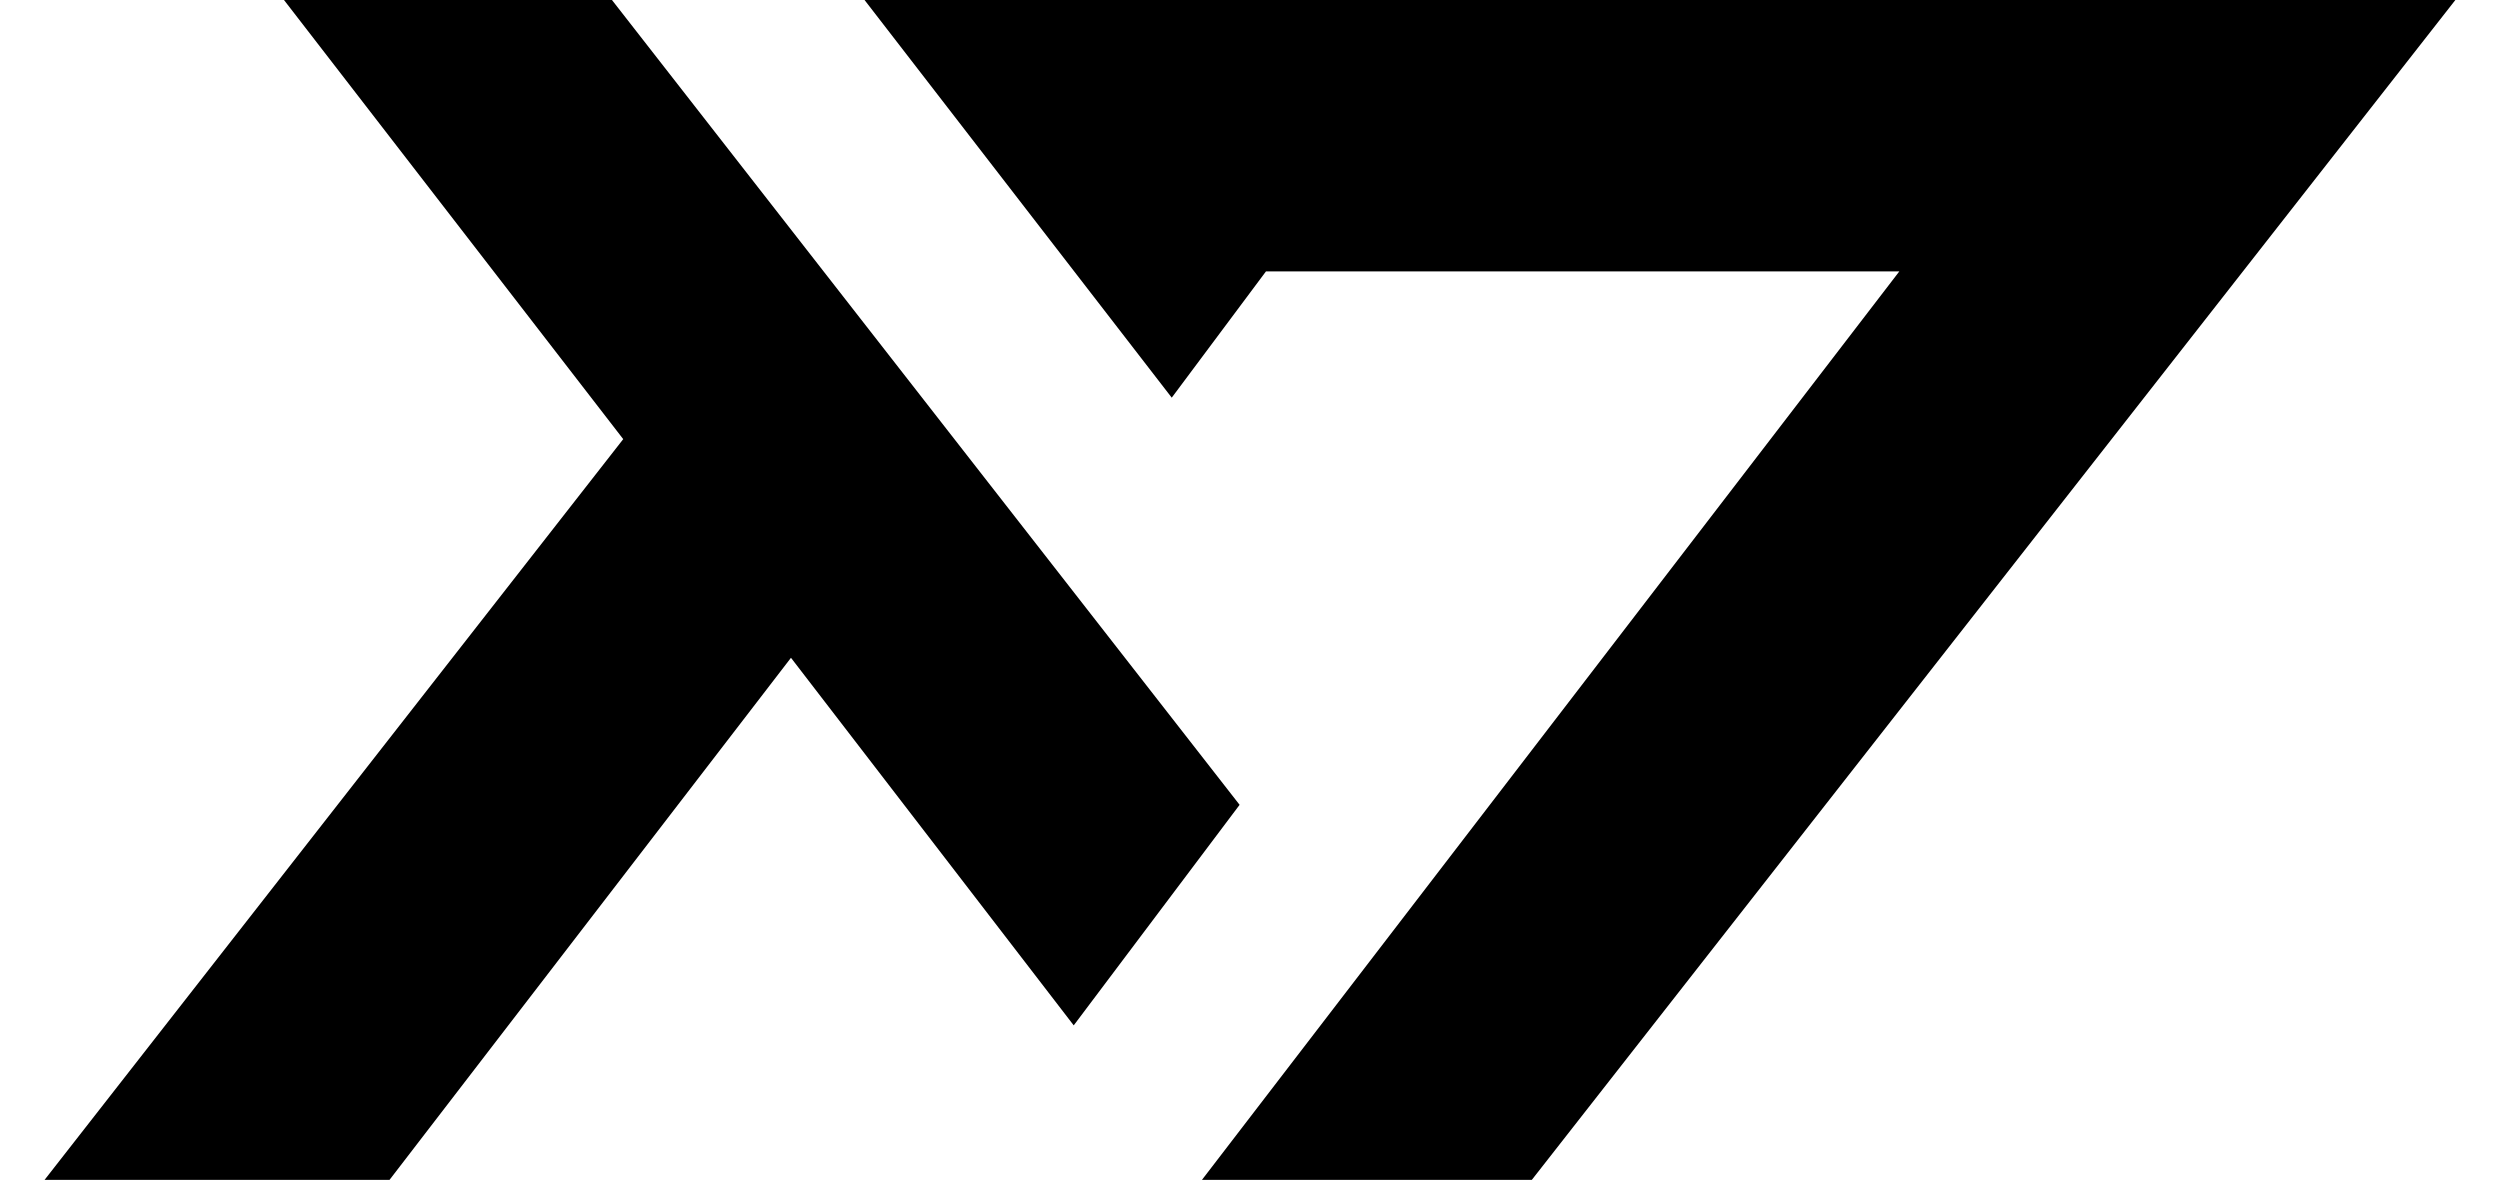
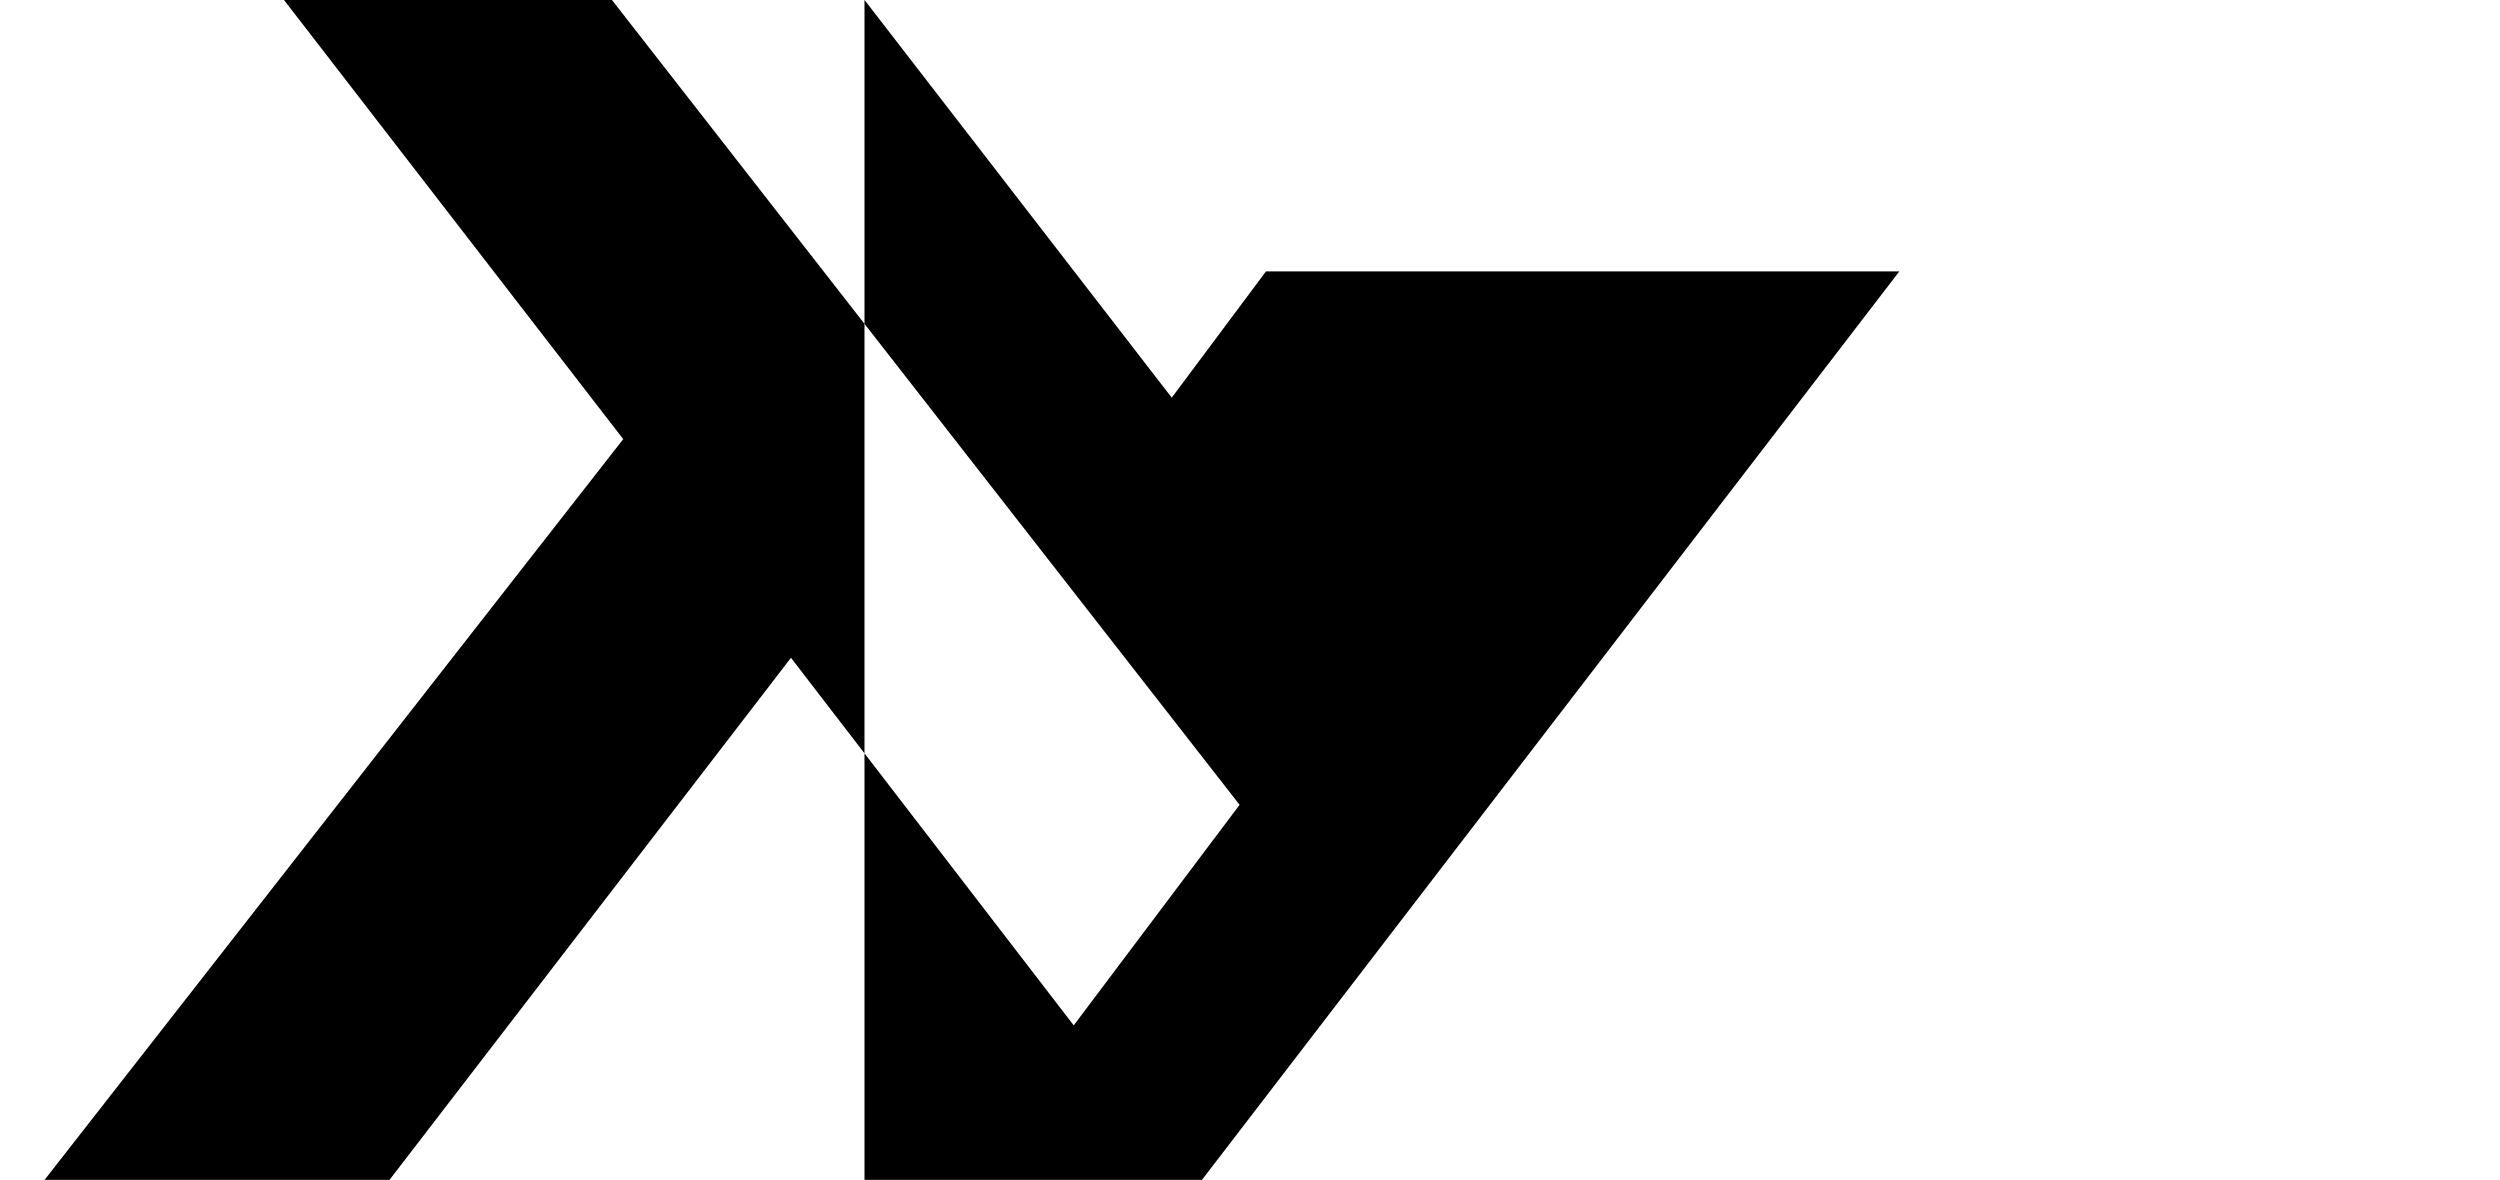
<svg xmlns="http://www.w3.org/2000/svg" width="606" height="286" viewBox="0 0 606 286">
  <defs>
    <style>
      .cls-1 {
        fill-rule: evenodd;
      }
    </style>
  </defs>
-   <path class="cls-1" d="M94.408,286.016l97.324-126.567,68.538,89.1,40.209-53.459L148.325-.016h-79.5l82.245,106.462L10.792,286.016H94.408ZM209.552-.016l74.478,96.41,22.846-30.614H460.4L291.341,286.016H371.3L595.192-.016H209.552Z" />
+   <path class="cls-1" d="M94.408,286.016l97.324-126.567,68.538,89.1,40.209-53.459L148.325-.016h-79.5l82.245,106.462L10.792,286.016H94.408ZM209.552-.016l74.478,96.41,22.846-30.614H460.4L291.341,286.016H371.3H209.552Z" />
</svg>